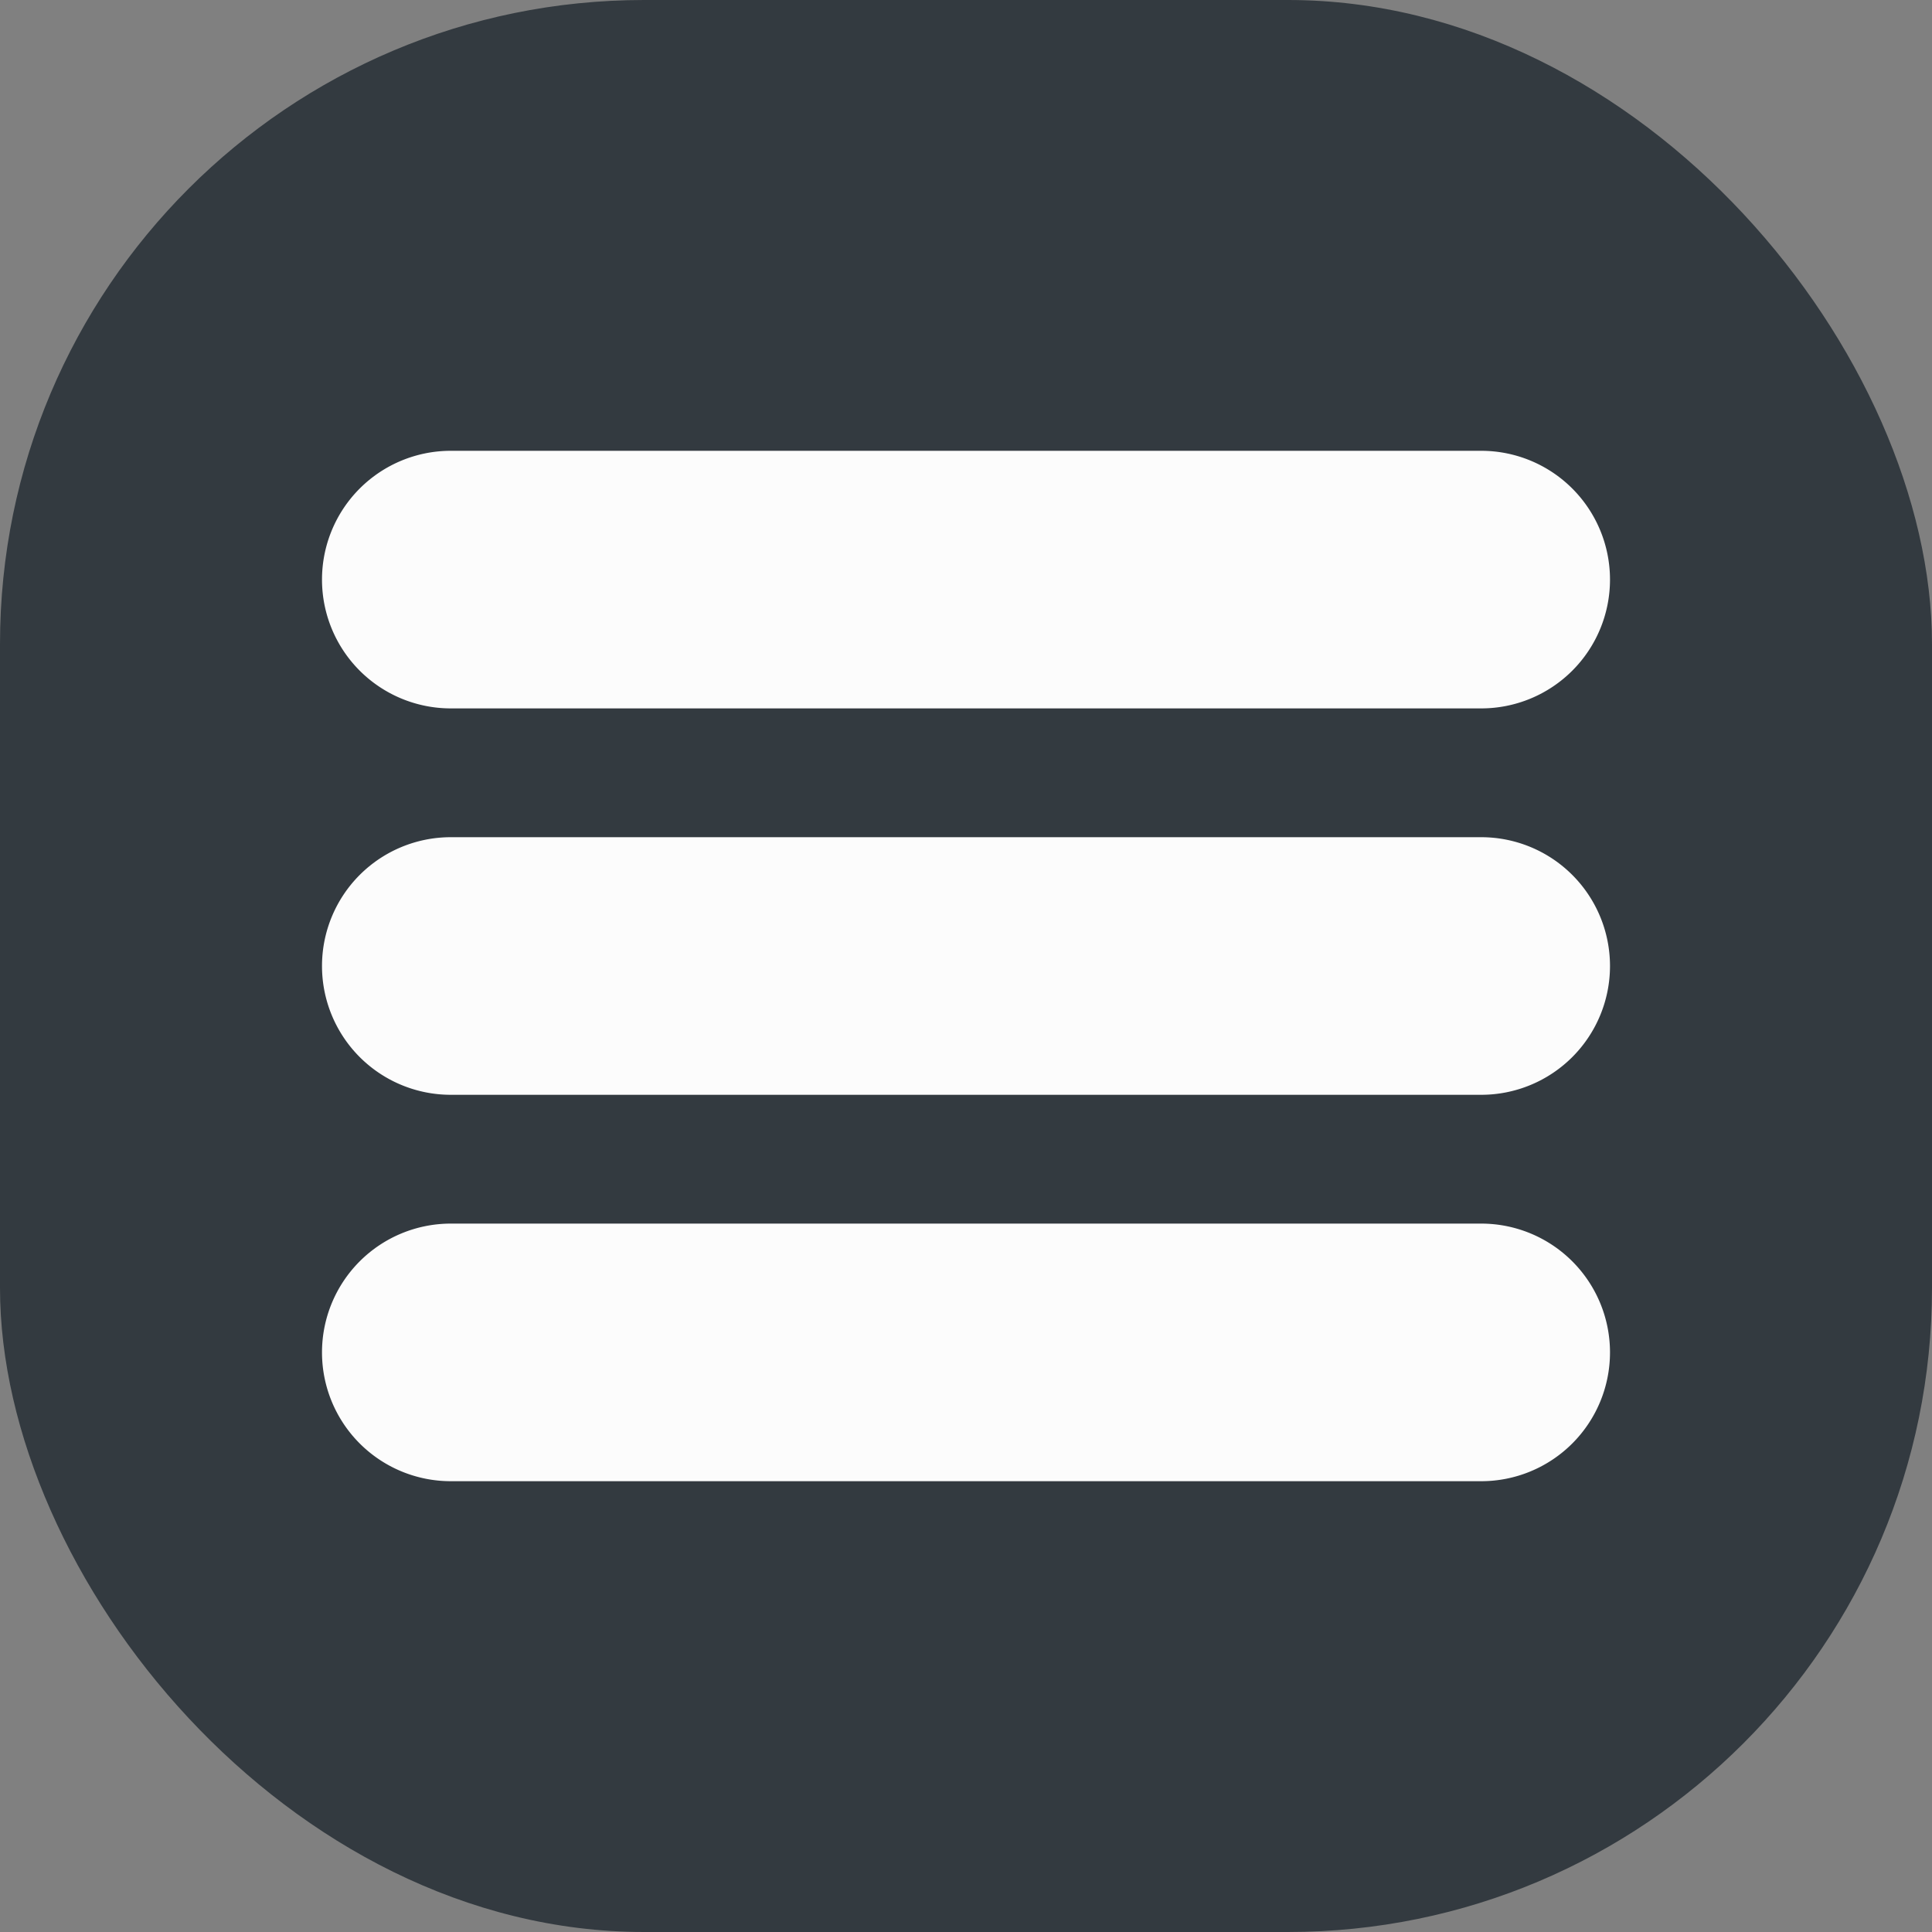
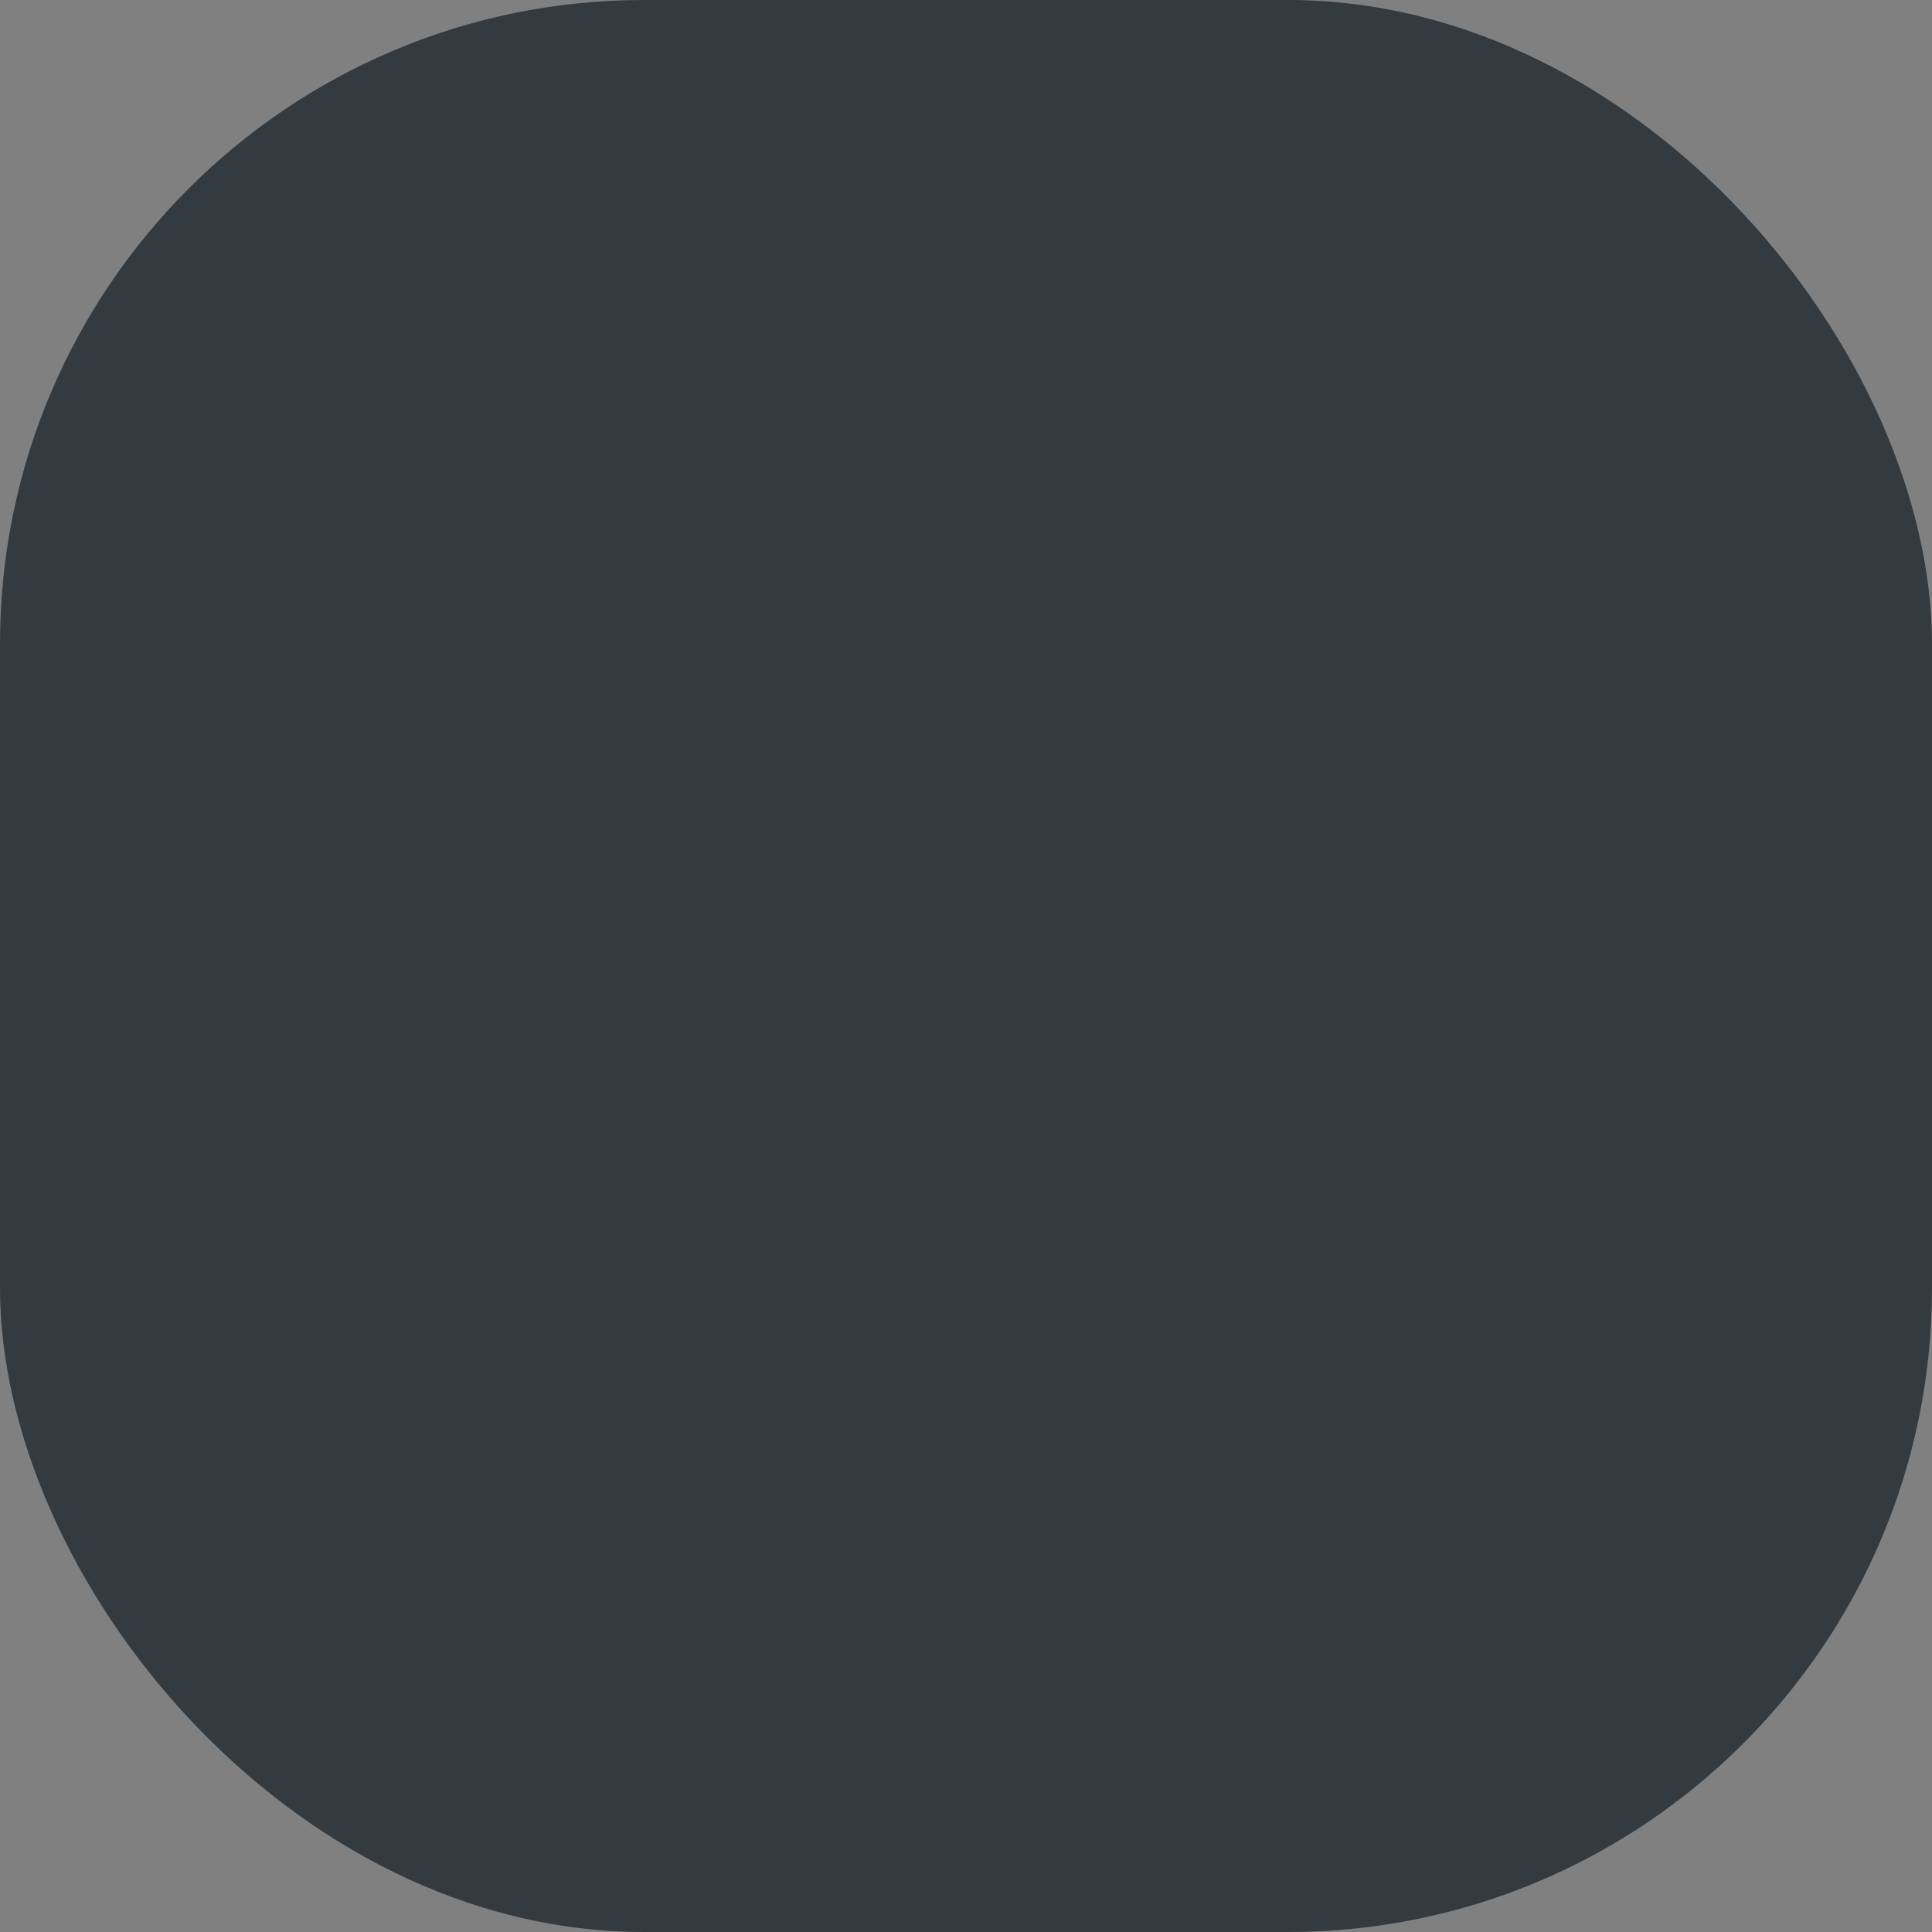
<svg xmlns="http://www.w3.org/2000/svg" width="30" height="30" viewBox="0 0 30 30">
  <rect x="0" y="0" width="30" height="30" fill="#808080" stroke="none" />
  <g fill="none" fill-rule="evenodd">
    <rect fill="#333A40" width="30" height="30" rx="10" />
-     <path d="M7 7h16a2 2 0 1 1 0 4H7a2 2 0 1 1 0-4zm0 6h16a2 2 0 1 1 0 4H7a2 2 0 1 1 0-4zm0 6h16a2 2 0 1 1 0 4H7a2 2 0 1 1 0-4z" fill="#FCFCFC" />
  </g>
</svg>